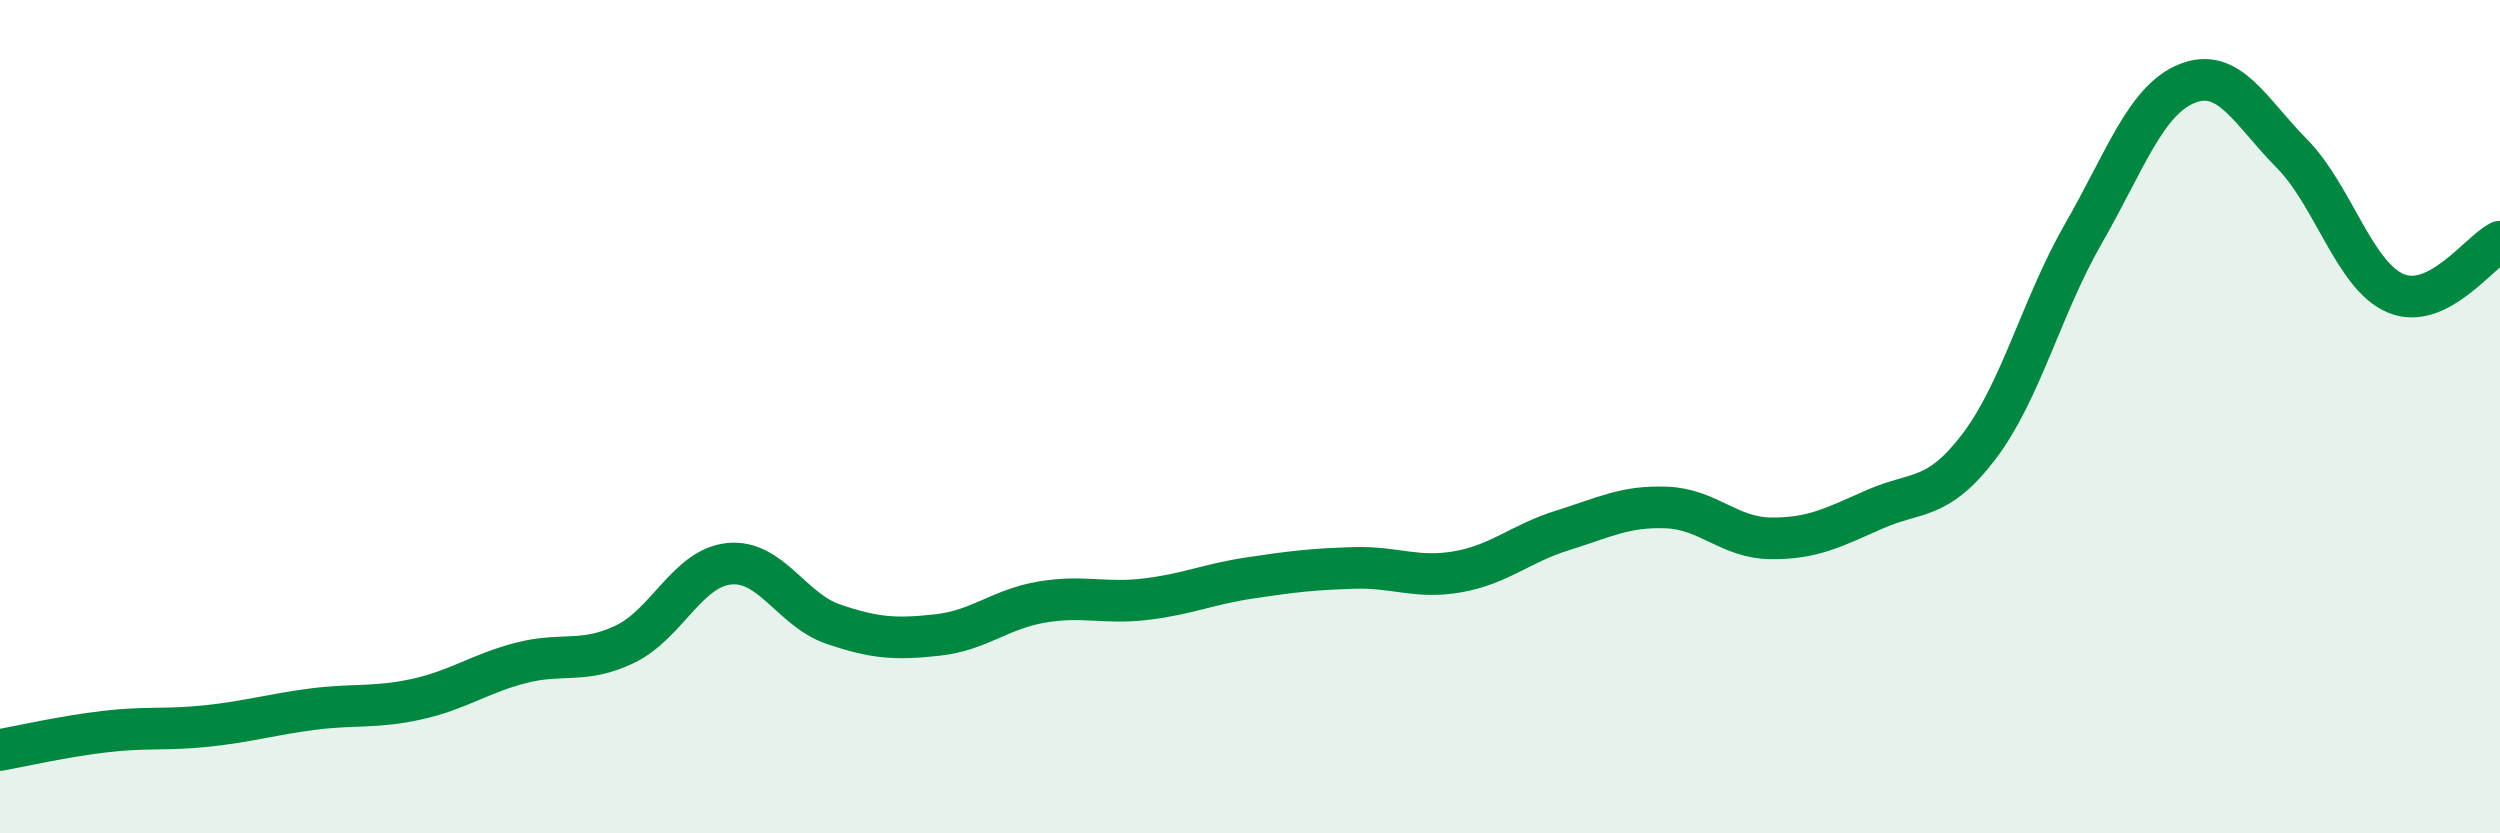
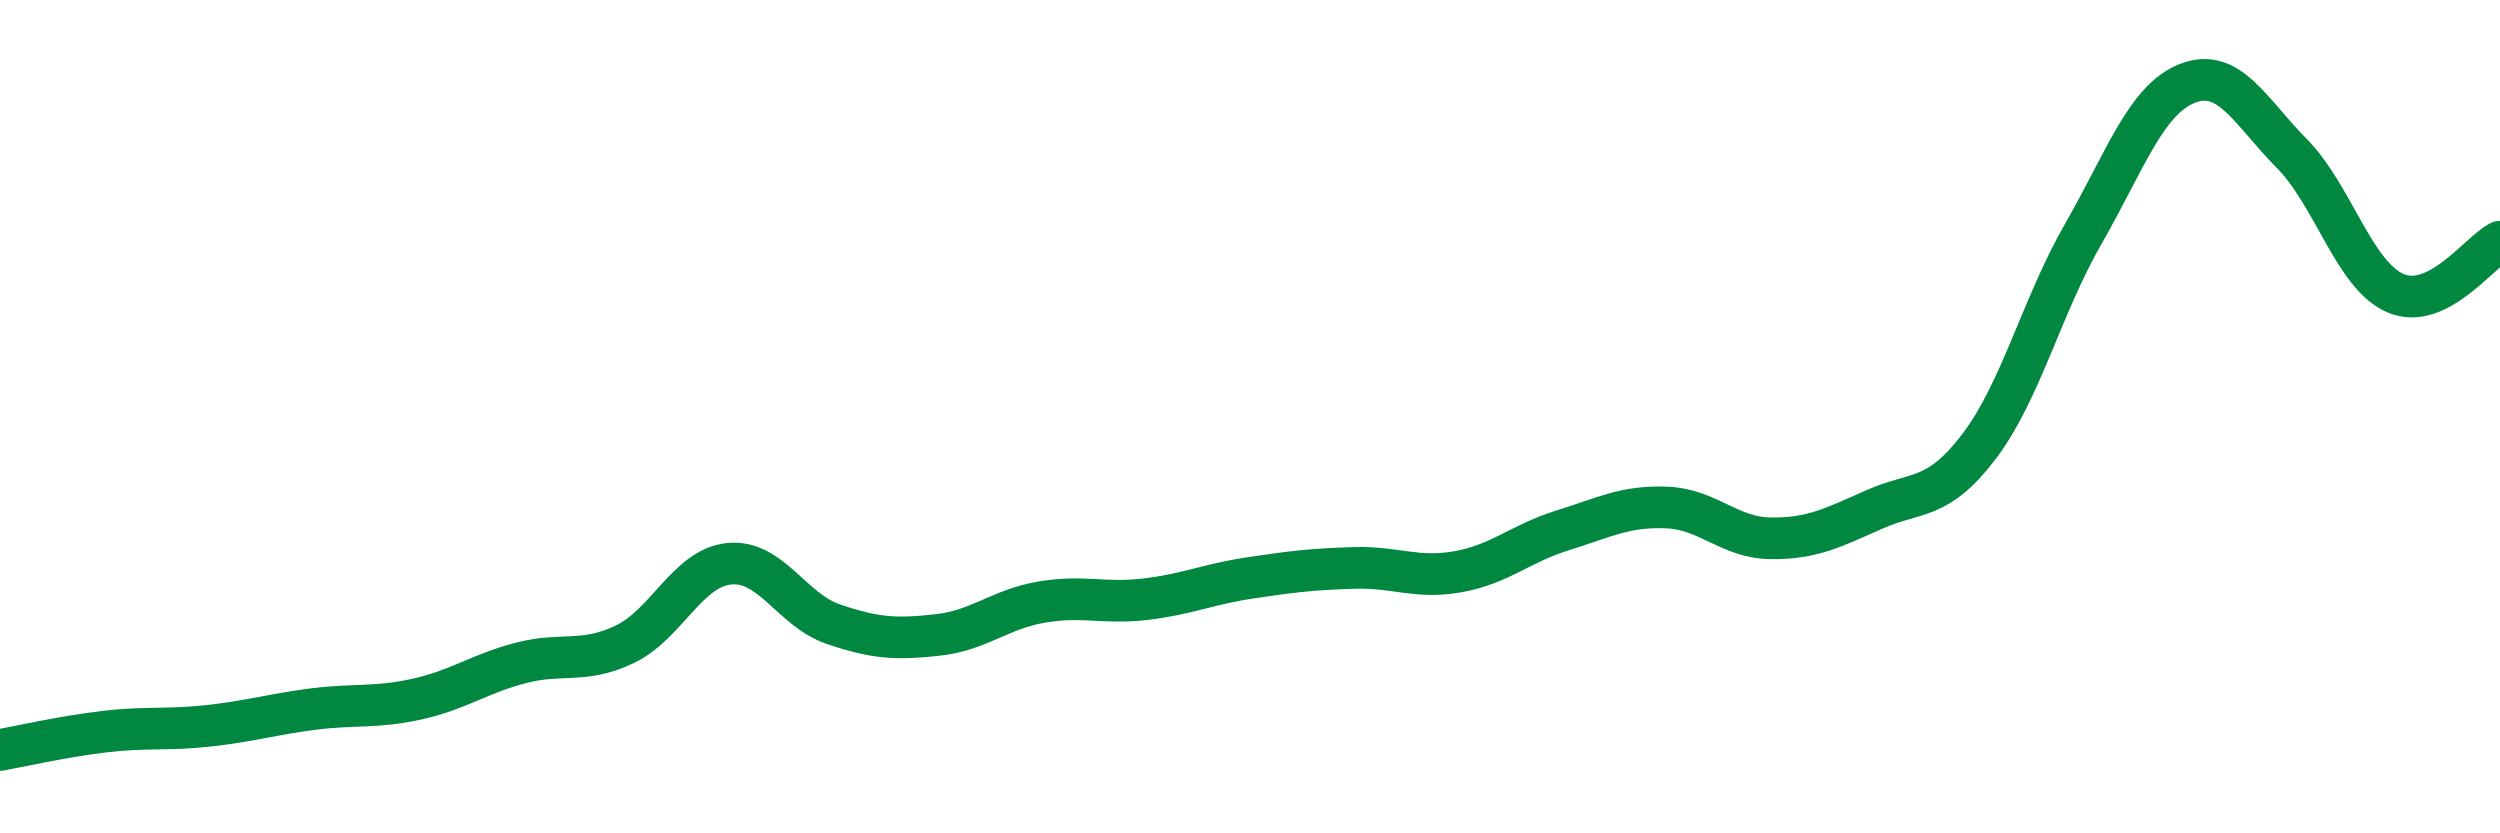
<svg xmlns="http://www.w3.org/2000/svg" width="60" height="20" viewBox="0 0 60 20">
-   <path d="M 0,18 C 0.5,17.91 1.5,17.68 2.5,17.56 C 3.5,17.44 4,17.53 5,17.42 C 6,17.31 6.5,17.15 7.5,17.02 C 8.5,16.89 9,17 10,16.78 C 11,16.56 11.5,16.17 12.5,15.91 C 13.5,15.65 14,15.94 15,15.46 C 16,14.98 16.5,13.63 17.5,13.53 C 18.5,13.43 19,14.64 20,14.98 C 21,15.32 21.5,15.35 22.5,15.24 C 23.5,15.13 24,14.62 25,14.45 C 26,14.28 26.5,14.5 27.5,14.38 C 28.5,14.26 29,14.02 30,13.87 C 31,13.72 31.5,13.66 32.5,13.63 C 33.5,13.6 34,13.9 35,13.72 C 36,13.54 36.5,13.04 37.5,12.73 C 38.5,12.42 39,12.14 40,12.18 C 41,12.22 41.5,12.91 42.5,12.92 C 43.5,12.93 44,12.66 45,12.22 C 46,11.78 46.5,12.03 47.5,10.71 C 48.5,9.39 49,7.35 50,5.61 C 51,3.87 51.5,2.39 52.5,2 C 53.5,1.61 54,2.67 55,3.68 C 56,4.69 56.5,6.62 57.5,7.04 C 58.5,7.46 59.5,6.05 60,5.8L60 20L0 20Z" fill="#008740" opacity="0.1" stroke-linecap="round" stroke-linejoin="round" />
  <path d="M 0,18 C 0.5,17.91 1.5,17.68 2.5,17.56 C 3.5,17.44 4,17.53 5,17.42 C 6,17.31 6.5,17.15 7.5,17.02 C 8.5,16.89 9,17 10,16.78 C 11,16.56 11.5,16.17 12.5,15.91 C 13.5,15.65 14,15.94 15,15.46 C 16,14.98 16.5,13.63 17.5,13.53 C 18.5,13.43 19,14.64 20,14.98 C 21,15.32 21.5,15.35 22.5,15.24 C 23.5,15.13 24,14.62 25,14.45 C 26,14.28 26.5,14.5 27.5,14.38 C 28.5,14.26 29,14.02 30,13.87 C 31,13.72 31.5,13.66 32.5,13.63 C 33.5,13.6 34,13.9 35,13.72 C 36,13.54 36.5,13.04 37.5,12.73 C 38.5,12.42 39,12.14 40,12.18 C 41,12.22 41.5,12.91 42.5,12.92 C 43.5,12.93 44,12.66 45,12.22 C 46,11.78 46.5,12.03 47.5,10.71 C 48.5,9.39 49,7.35 50,5.61 C 51,3.87 51.5,2.39 52.5,2 C 53.5,1.61 54,2.67 55,3.68 C 56,4.69 56.5,6.62 57.5,7.04 C 58.5,7.46 59.5,6.05 60,5.8" stroke="#008740" stroke-width="1" fill="none" stroke-linecap="round" stroke-linejoin="round" />
</svg>